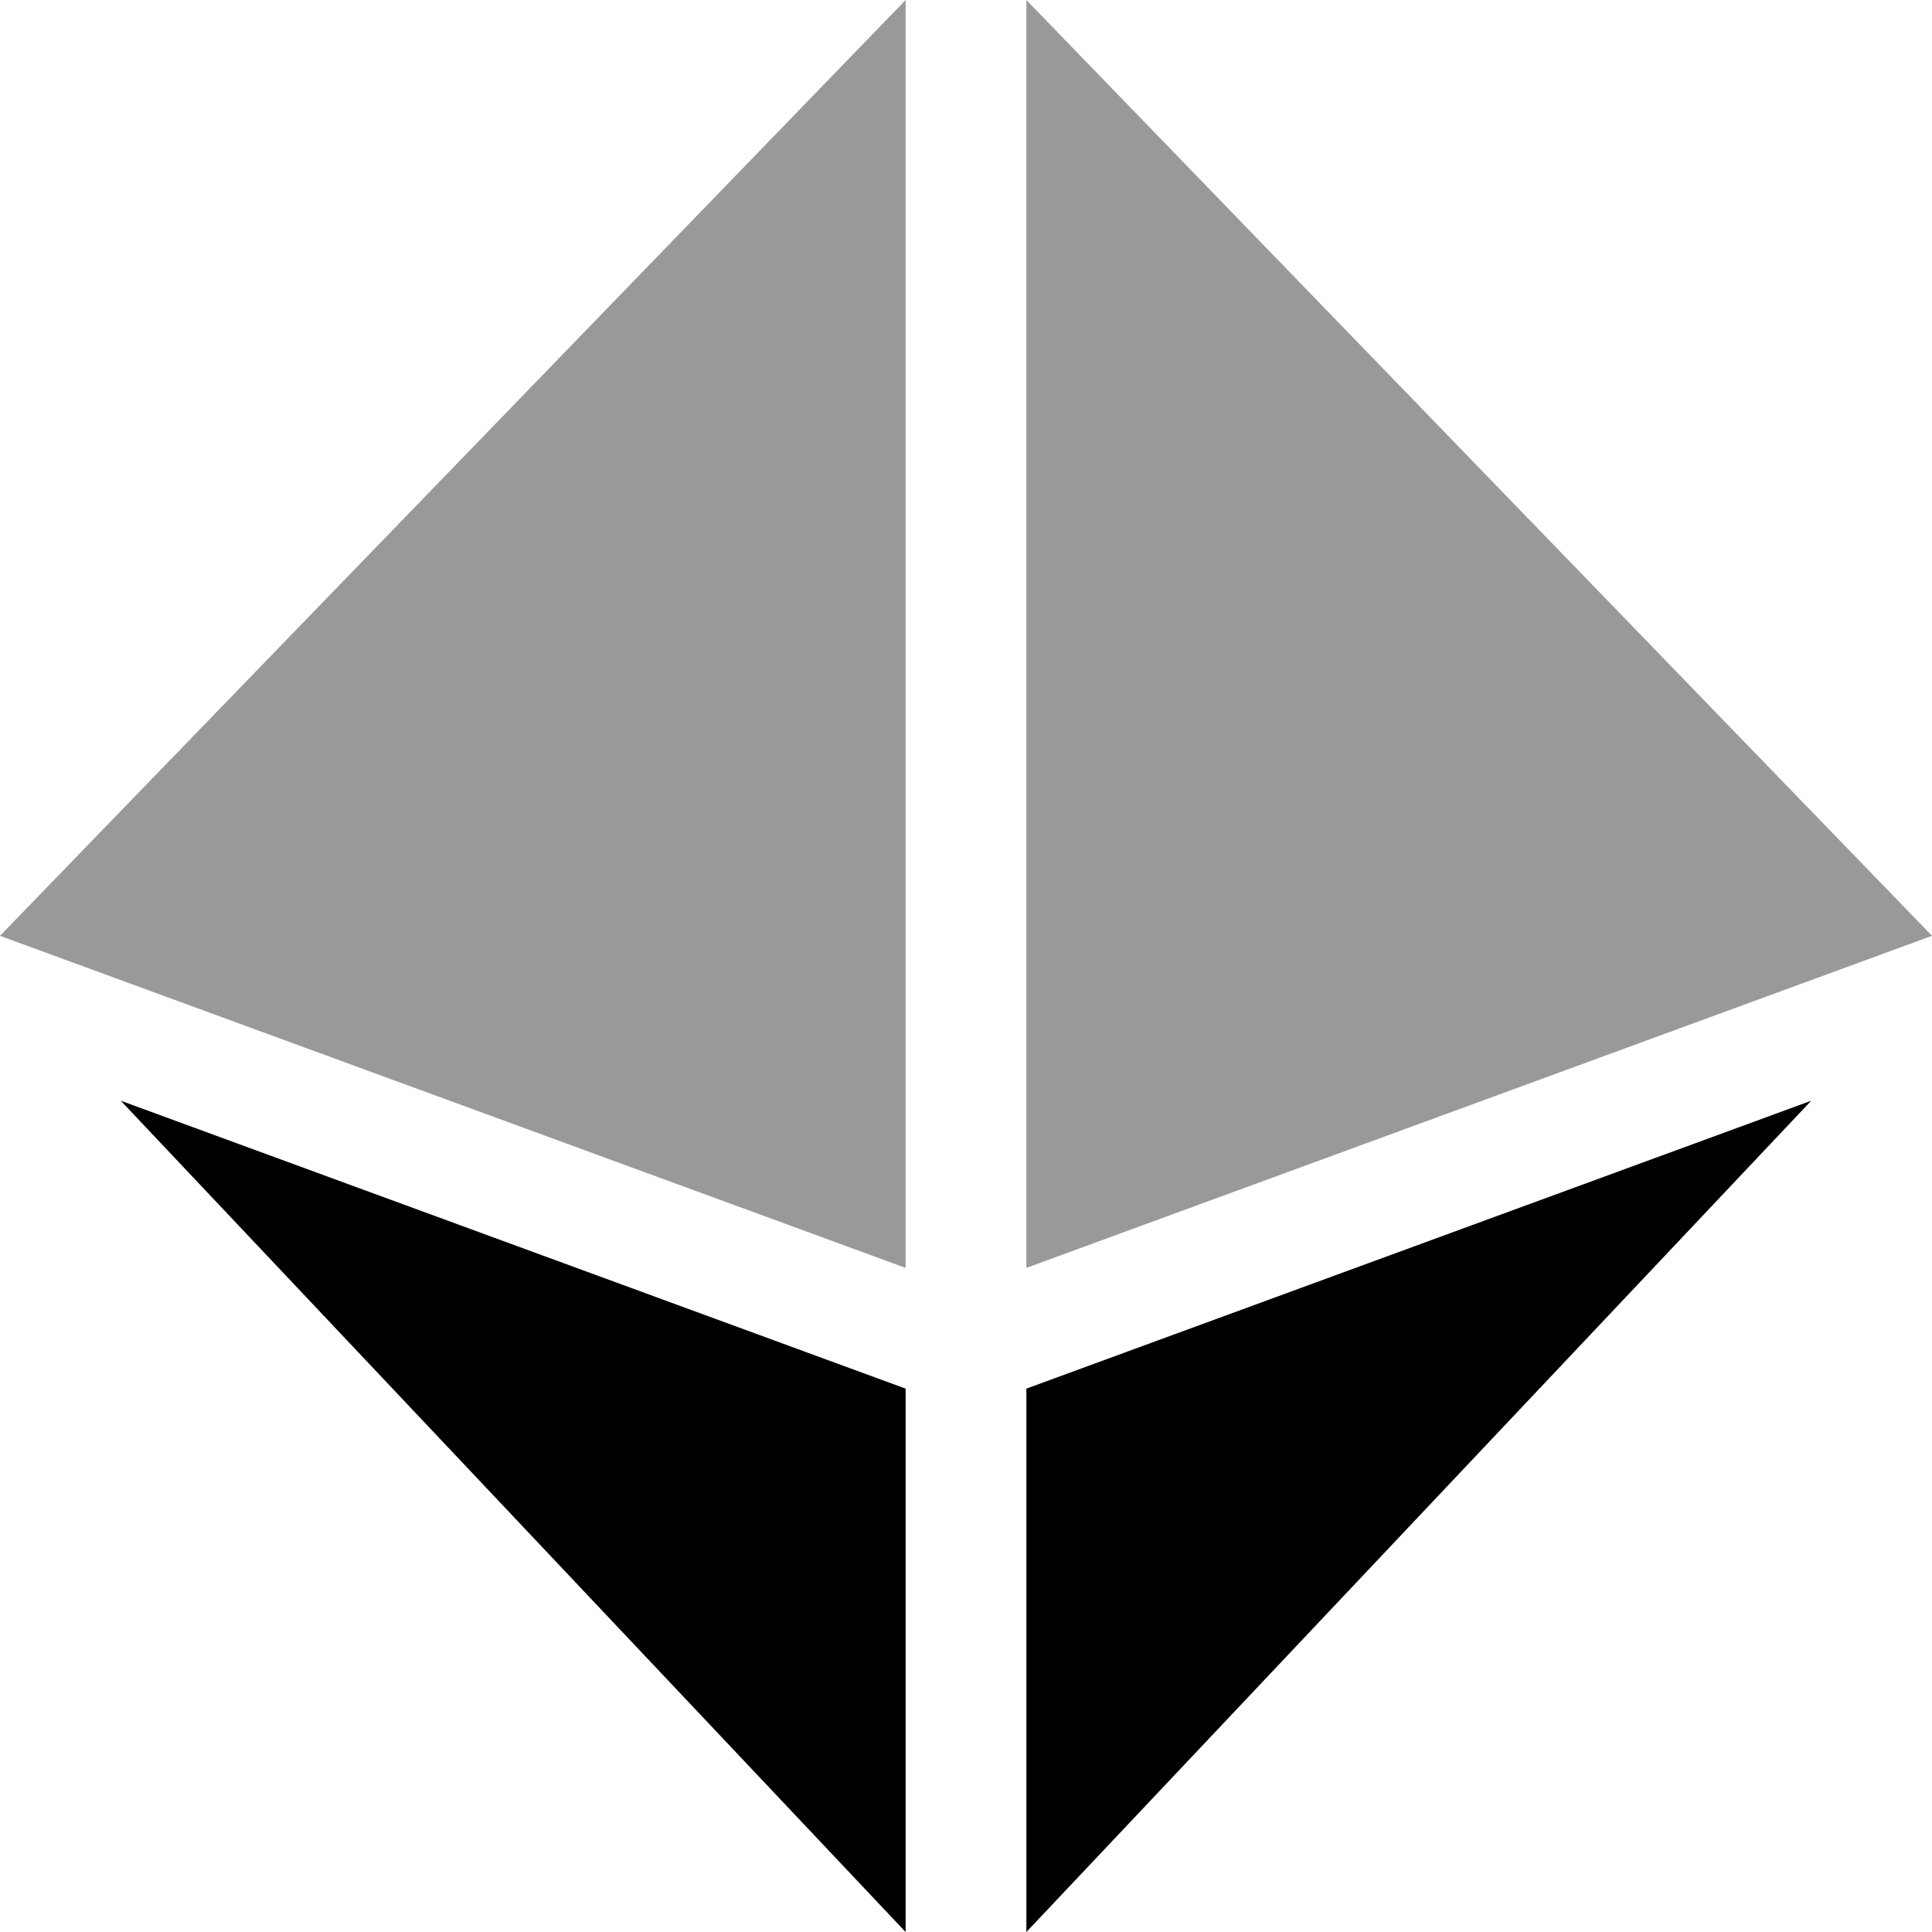
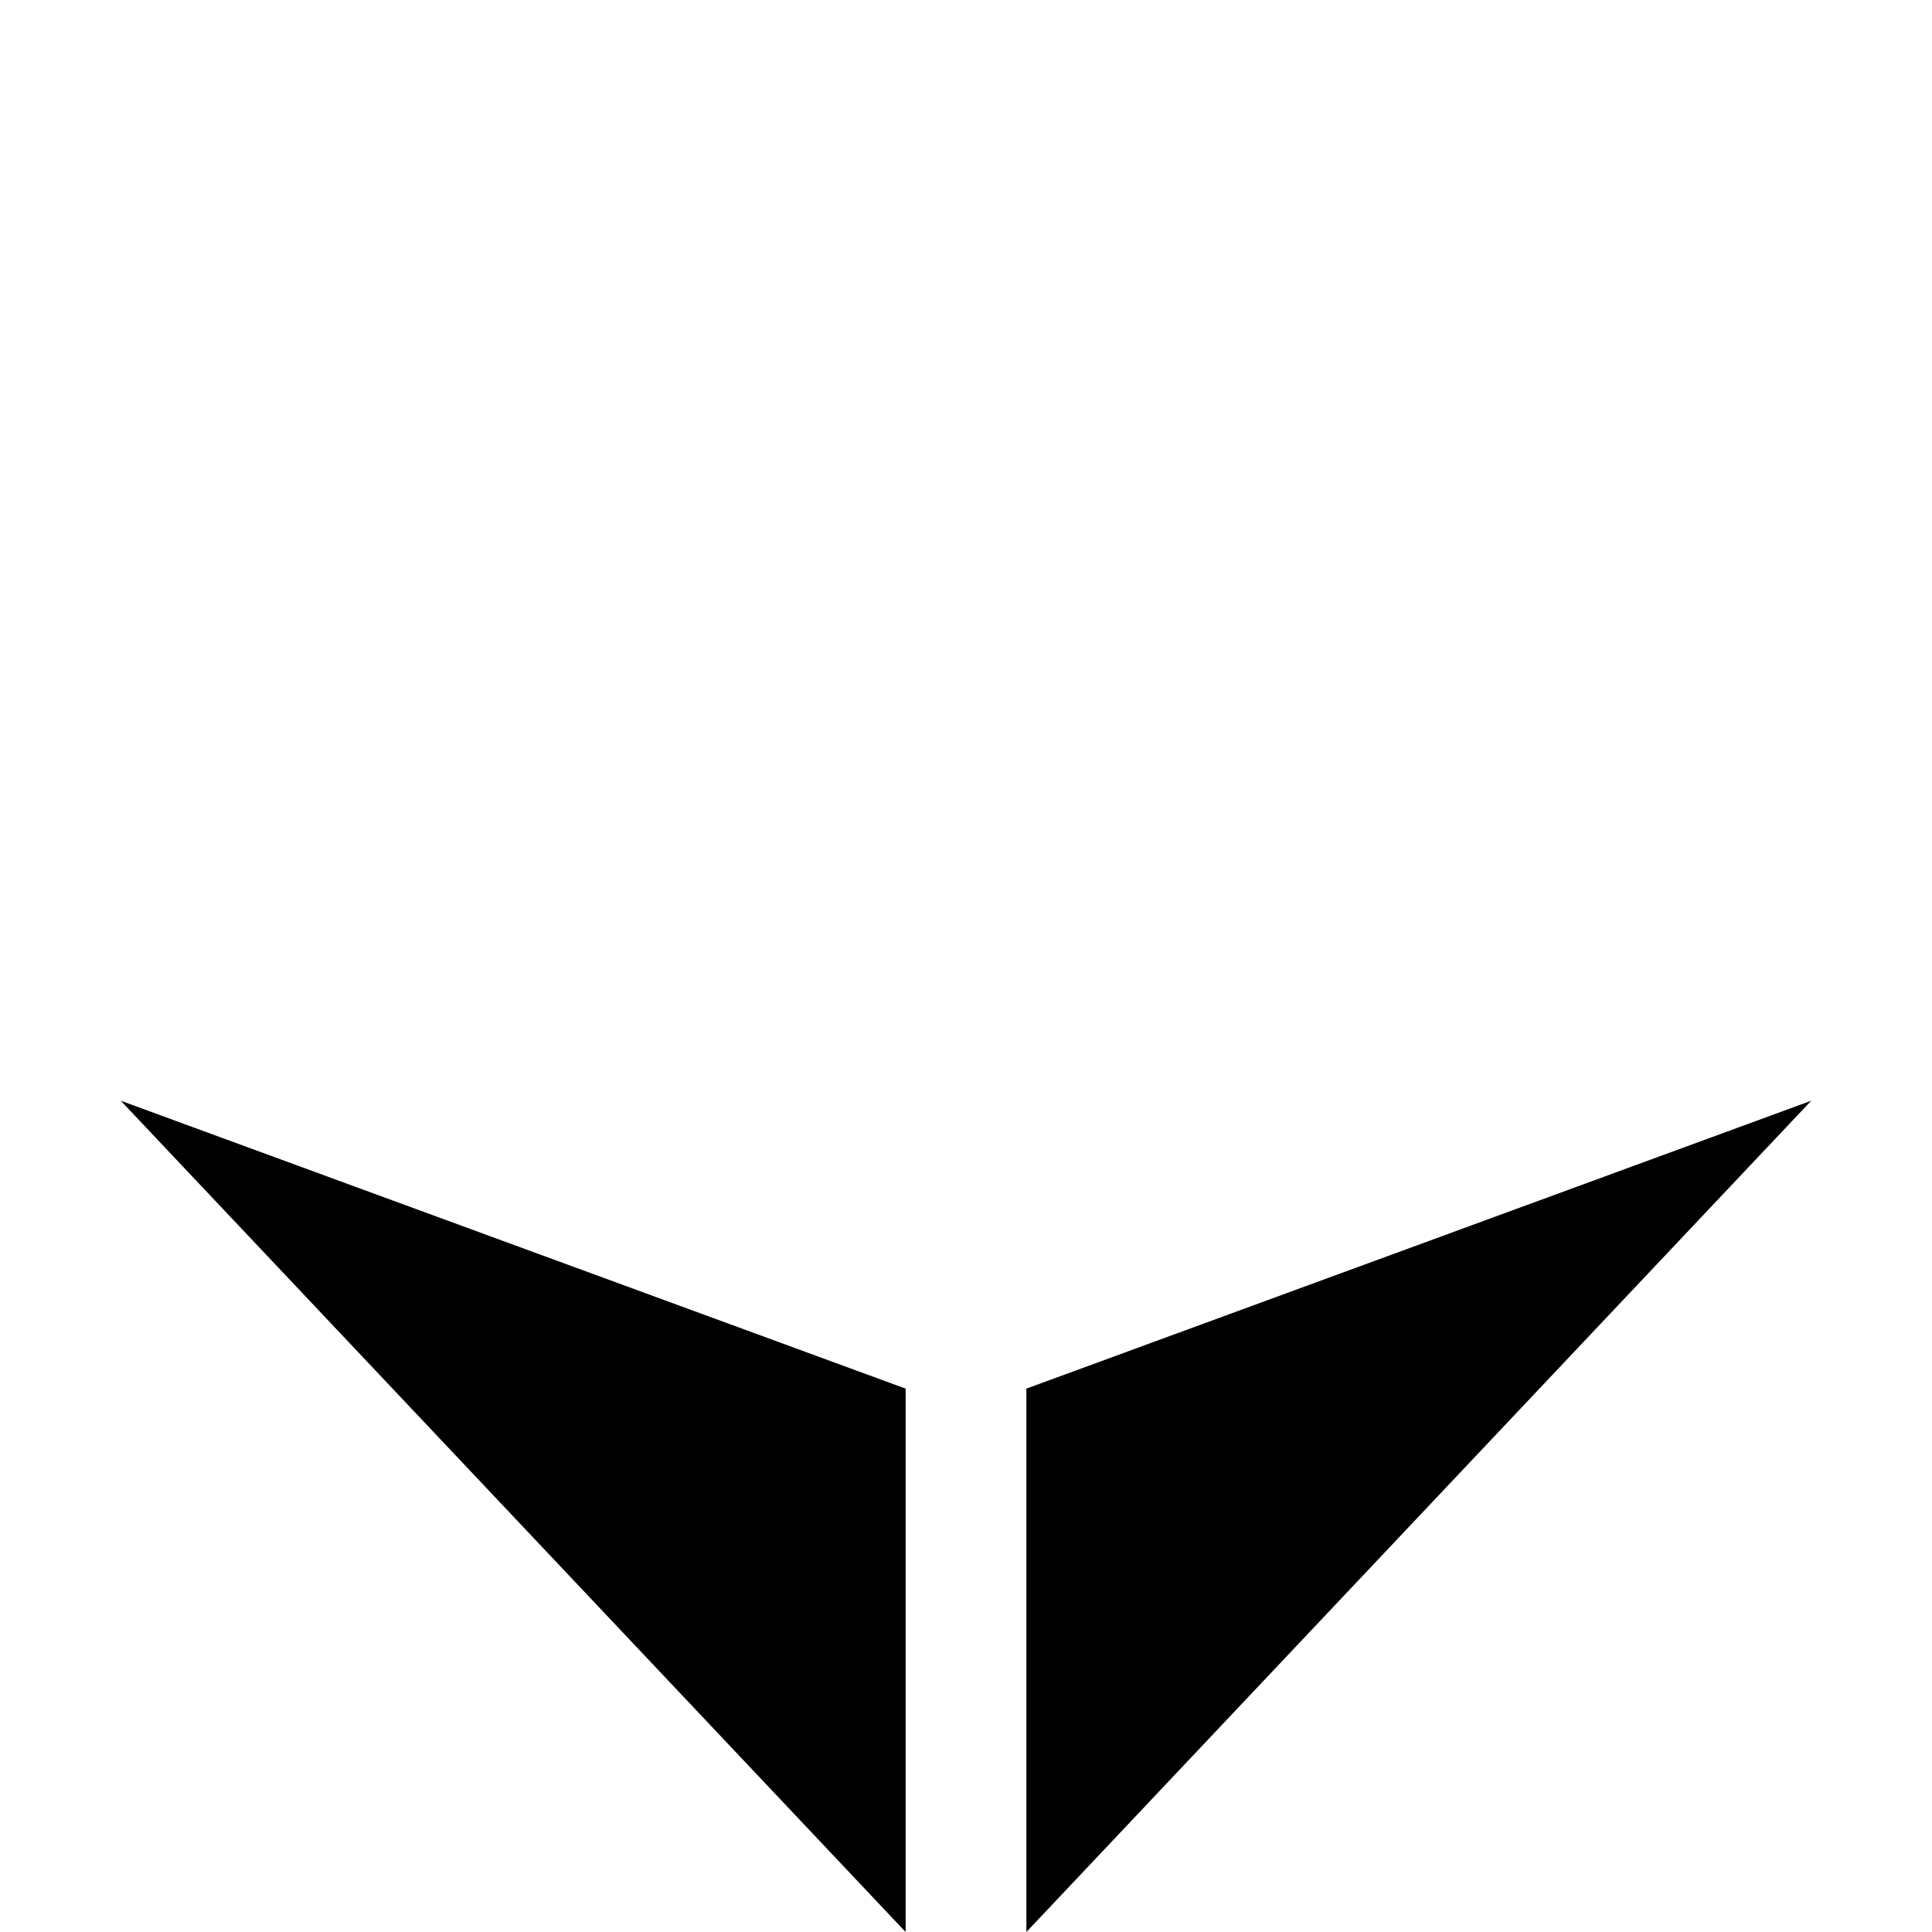
<svg xmlns="http://www.w3.org/2000/svg" viewBox="0 0 512 512">
  <defs>
    <style>.fa-secondary{opacity:.4}</style>
  </defs>
-   <path class="fa-secondary" d="M0 248l240 88L240 0 0 248zM272 0l0 336 240-88L272 0z" />
  <path class="fa-primary" d="M240 368L32 291.7 240 512l0-144zm32 0l0 144L480 291.7 272 368z" />
</svg>